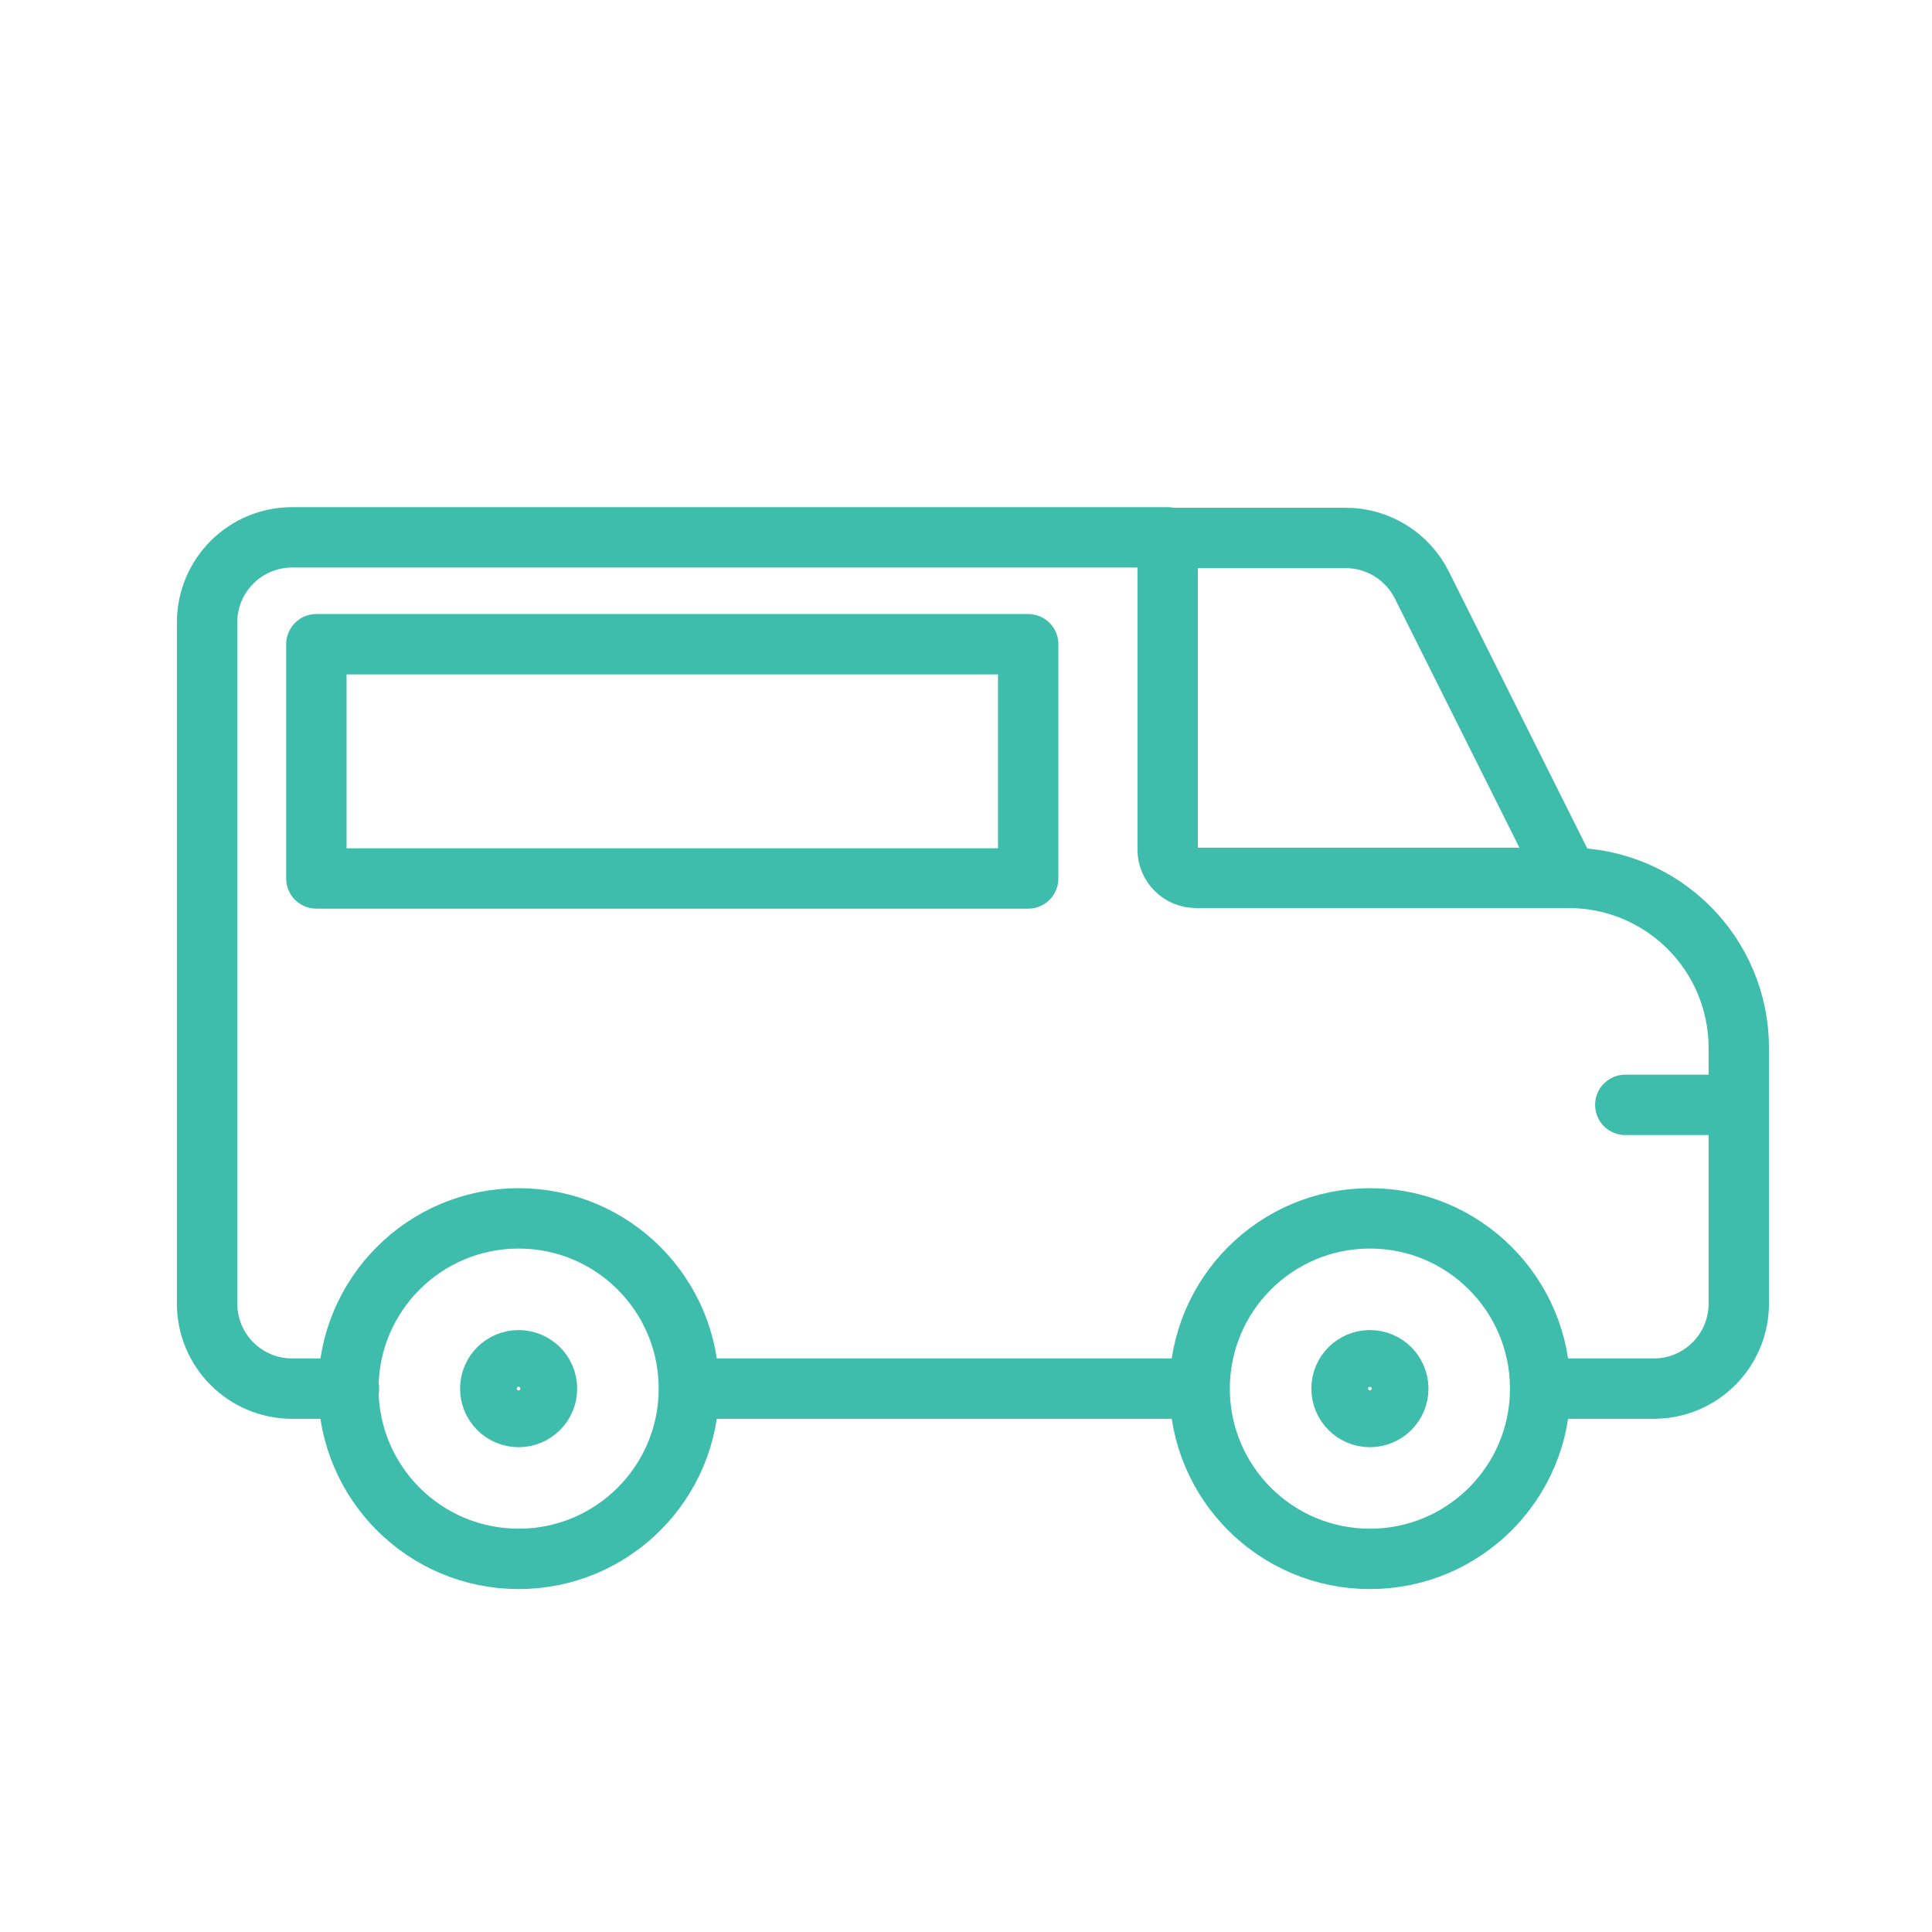
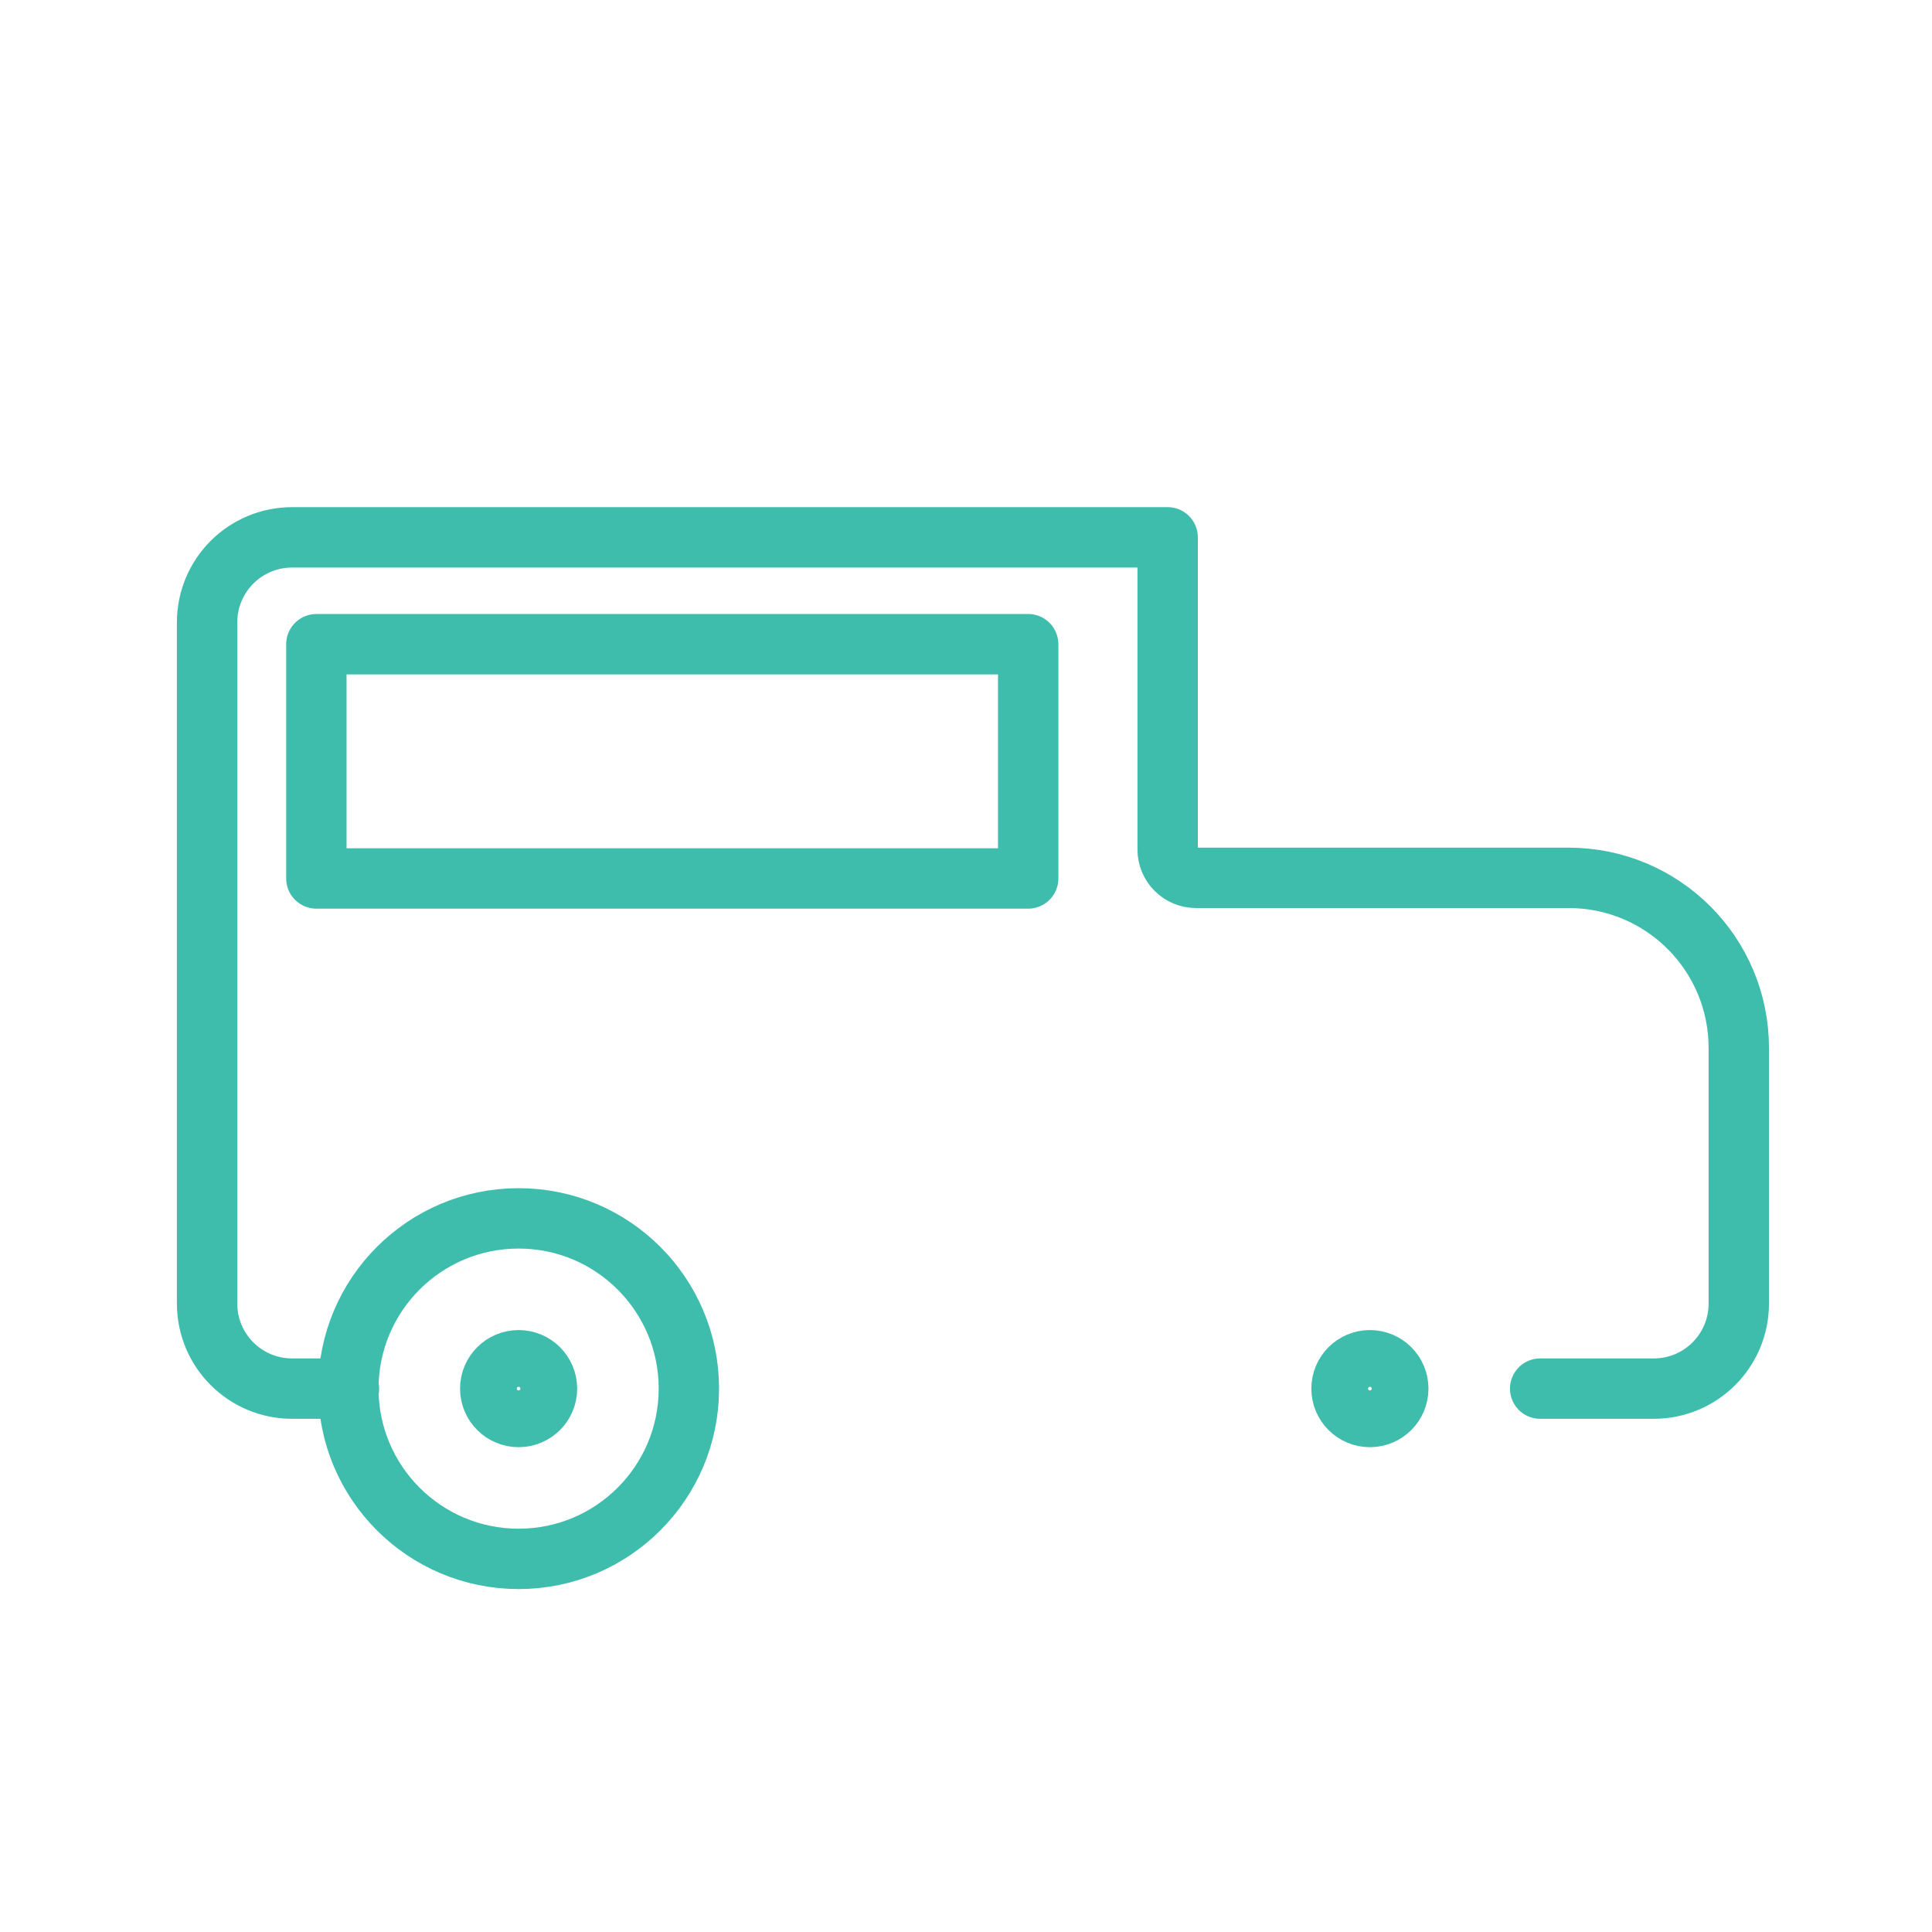
<svg xmlns="http://www.w3.org/2000/svg" viewBox="0 0 32 32">
  <defs>
    <style>
      .cls-1, .cls-2, .cls-3 {
        fill: none;
      }

      .cls-2, .cls-3 {
        stroke: #3ebdad;
        stroke-linejoin: round;
      }

      .cls-3 {
        stroke-linecap: round;
      }
    </style>
  </defs>
  <g id="icon-container">
    <rect class="cls-1" x="0" y="0" width="32" height="32" />
    <rect class="cls-1" x="0" y="0" width="32" height="32" />
    <rect class="cls-1" x="0" y="0" width="32" height="32" />
  </g>
  <g id="Icon_Art">
    <circle class="cls-2" cx="8.59" cy="23" r="2.82" />
    <circle class="cls-2" cx="8.59" cy="23" r=".47" />
    <circle class="cls-2" cx="22.69" cy="23" r=".47" />
-     <circle class="cls-2" cx="22.69" cy="23" r="2.82" />
-     <line class="cls-3" x1="26.92" y1="18.3" x2="28.8" y2="18.3" />
-     <path class="cls-2" d="M25.98,14.55h0l-2.43-4.86c-.24-.48-.73-.78-1.26-.78h-2.95" />
    <path class="cls-3" d="M25.51,23h1.88c.78,0,1.41-.63,1.41-1.41v-4.23c0-1.56-1.26-2.82-2.82-2.82h-6.17c-.26,0-.47-.21-.47-.47v-5.17H4.84c-.78,0-1.41.63-1.41,1.41v11.28c0,.78.63,1.41,1.41,1.41h.94" />
-     <line class="cls-2" x1="11.41" y1="23" x2="19.87" y2="23" />
    <rect class="cls-2" x="5.24" y="10.67" width="11.79" height="3.88" />
  </g>
</svg>